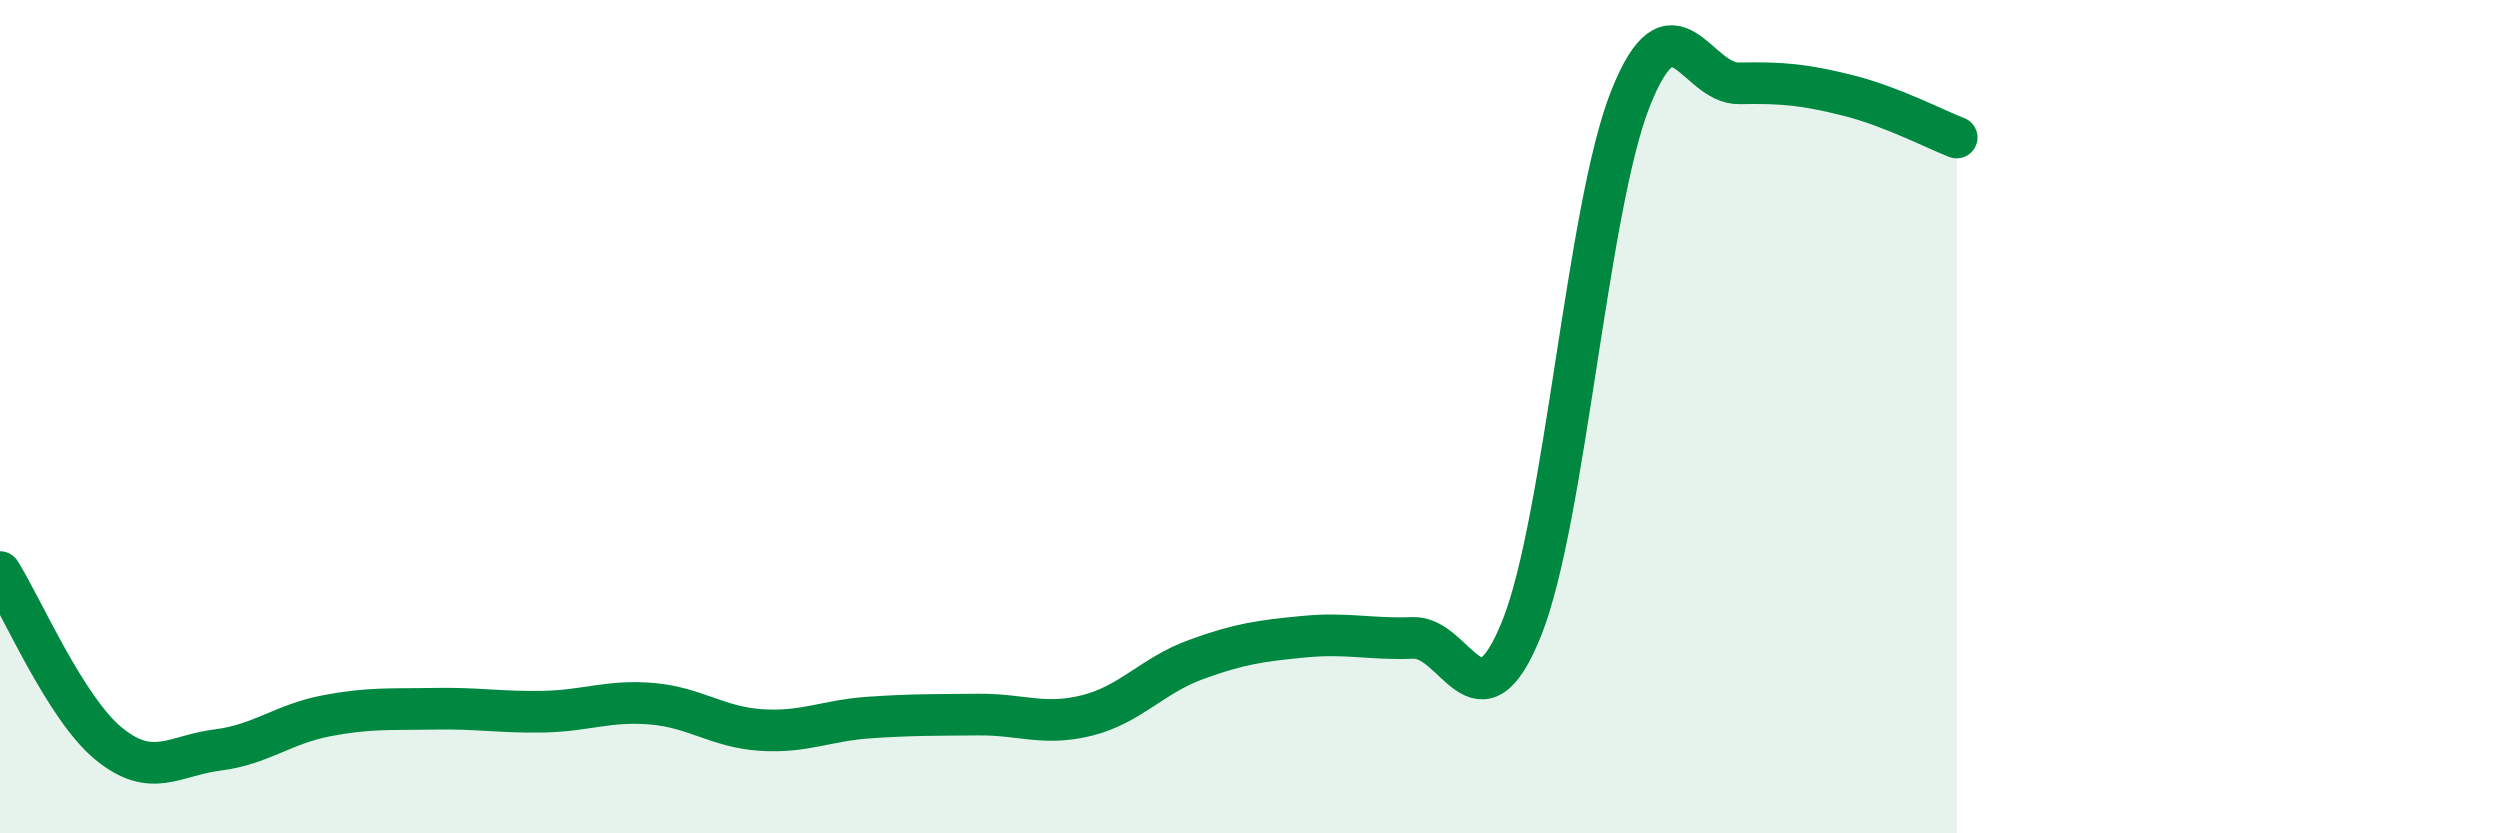
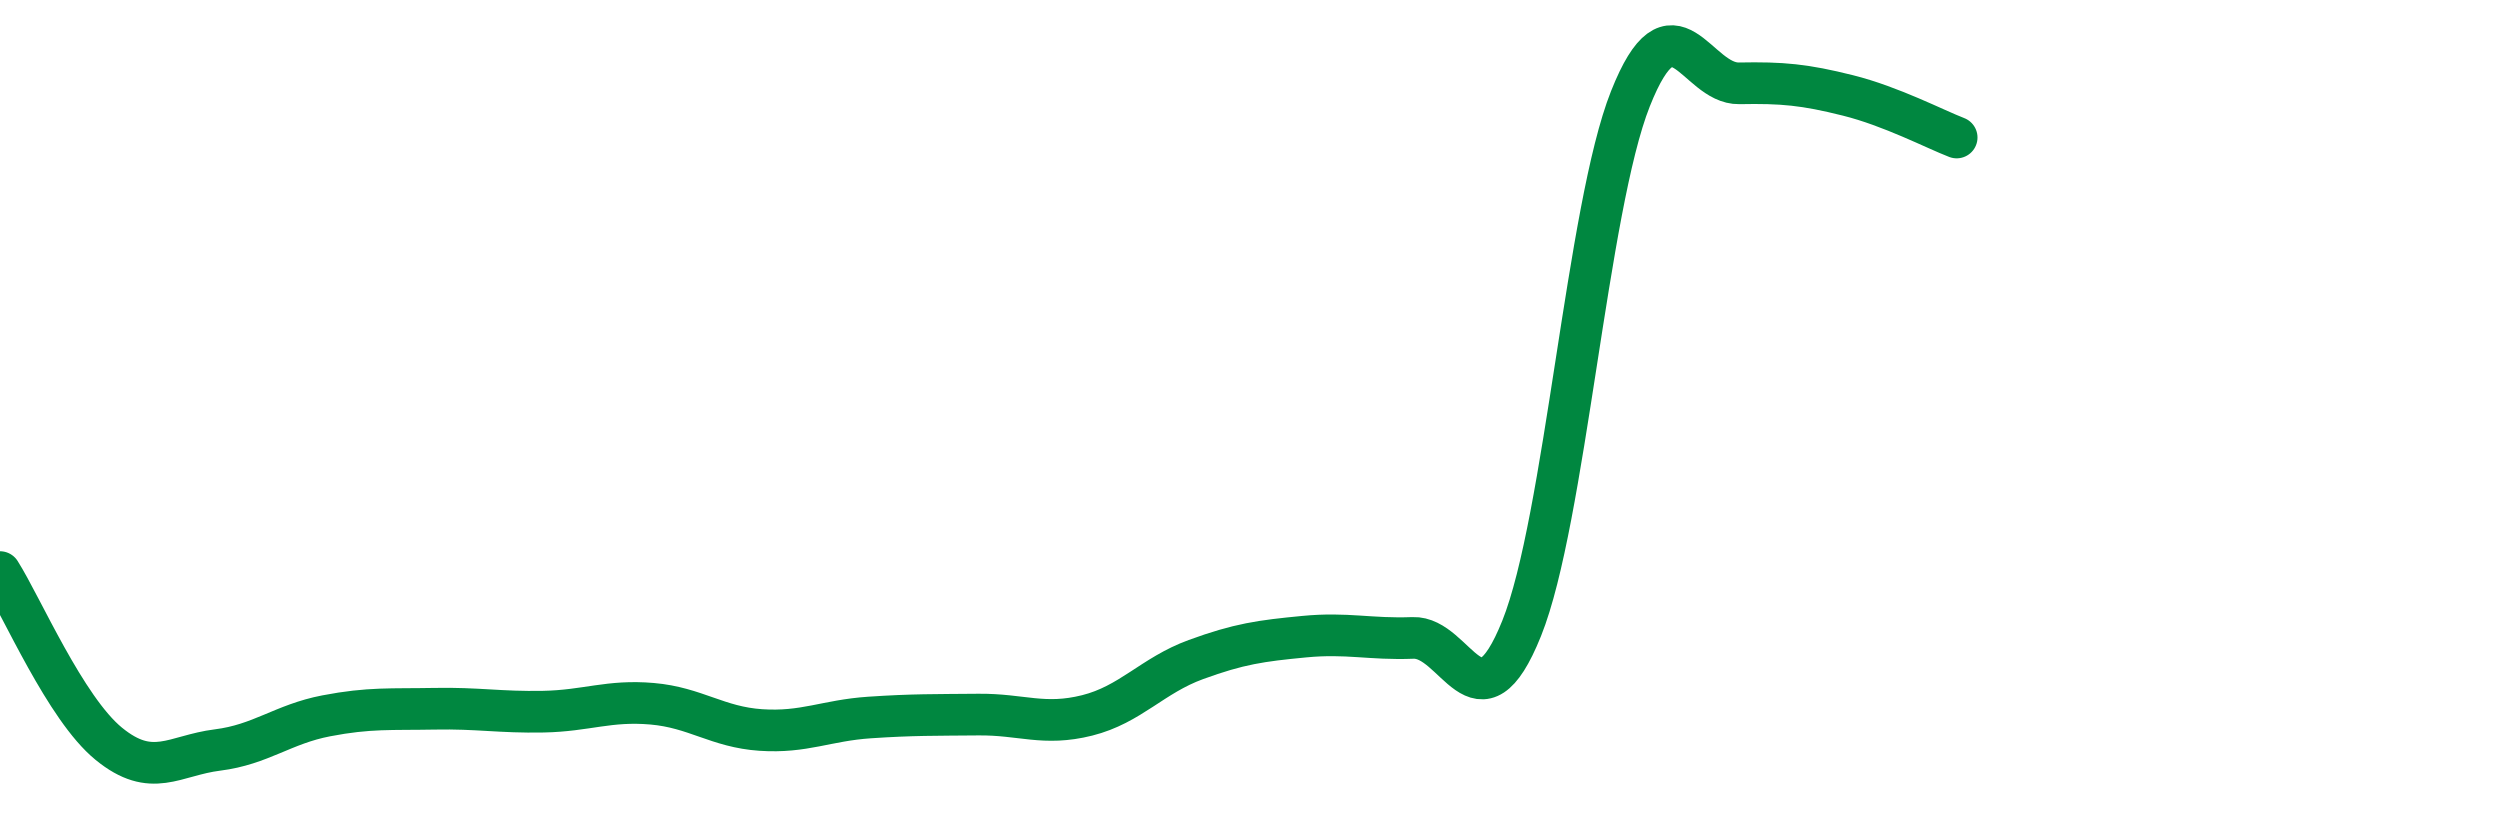
<svg xmlns="http://www.w3.org/2000/svg" width="60" height="20" viewBox="0 0 60 20">
-   <path d="M 0,13.73 C 0.52,14.55 1.57,17 2.61,17.85 C 3.65,18.7 4.18,18.13 5.22,18 C 6.26,17.87 6.79,17.38 7.83,17.18 C 8.87,16.98 9.39,17.03 10.43,17.01 C 11.47,16.99 12,17.1 13.04,17.08 C 14.08,17.06 14.61,16.8 15.65,16.89 C 16.69,16.98 17.22,17.45 18.26,17.52 C 19.3,17.59 19.83,17.29 20.87,17.22 C 21.91,17.15 22.44,17.16 23.48,17.15 C 24.52,17.14 25.05,17.43 26.09,17.17 C 27.13,16.91 27.66,16.21 28.7,15.83 C 29.74,15.45 30.26,15.38 31.3,15.28 C 32.34,15.18 32.87,15.35 33.91,15.31 C 34.95,15.27 35.48,17.67 36.52,15.08 C 37.56,12.49 38.09,4.99 39.13,2.37 C 40.17,-0.25 40.7,2.02 41.74,2 C 42.78,1.98 43.31,2.03 44.35,2.29 C 45.39,2.55 46.44,3.1 46.96,3.3L46.96 20L0 20Z" fill="#008740" opacity="0.1" stroke-linecap="round" stroke-linejoin="round" />
  <path d="M 0,13.73 C 0.52,14.55 1.57,17 2.61,17.85 C 3.65,18.7 4.18,18.13 5.22,18 C 6.26,17.87 6.79,17.38 7.83,17.18 C 8.87,16.98 9.39,17.03 10.43,17.01 C 11.47,16.99 12,17.1 13.04,17.08 C 14.08,17.06 14.61,16.8 15.65,16.89 C 16.69,16.98 17.22,17.45 18.26,17.52 C 19.3,17.59 19.83,17.29 20.87,17.22 C 21.91,17.15 22.44,17.16 23.48,17.15 C 24.52,17.14 25.05,17.43 26.09,17.17 C 27.13,16.91 27.66,16.21 28.7,15.83 C 29.74,15.45 30.26,15.38 31.3,15.28 C 32.34,15.18 32.87,15.35 33.91,15.31 C 34.95,15.27 35.48,17.67 36.52,15.08 C 37.56,12.49 38.09,4.99 39.13,2.37 C 40.17,-0.25 40.7,2.02 41.74,2 C 42.78,1.98 43.31,2.03 44.35,2.29 C 45.39,2.55 46.44,3.1 46.96,3.3" stroke="#008740" stroke-width="1" fill="none" stroke-linecap="round" stroke-linejoin="round" />
</svg>